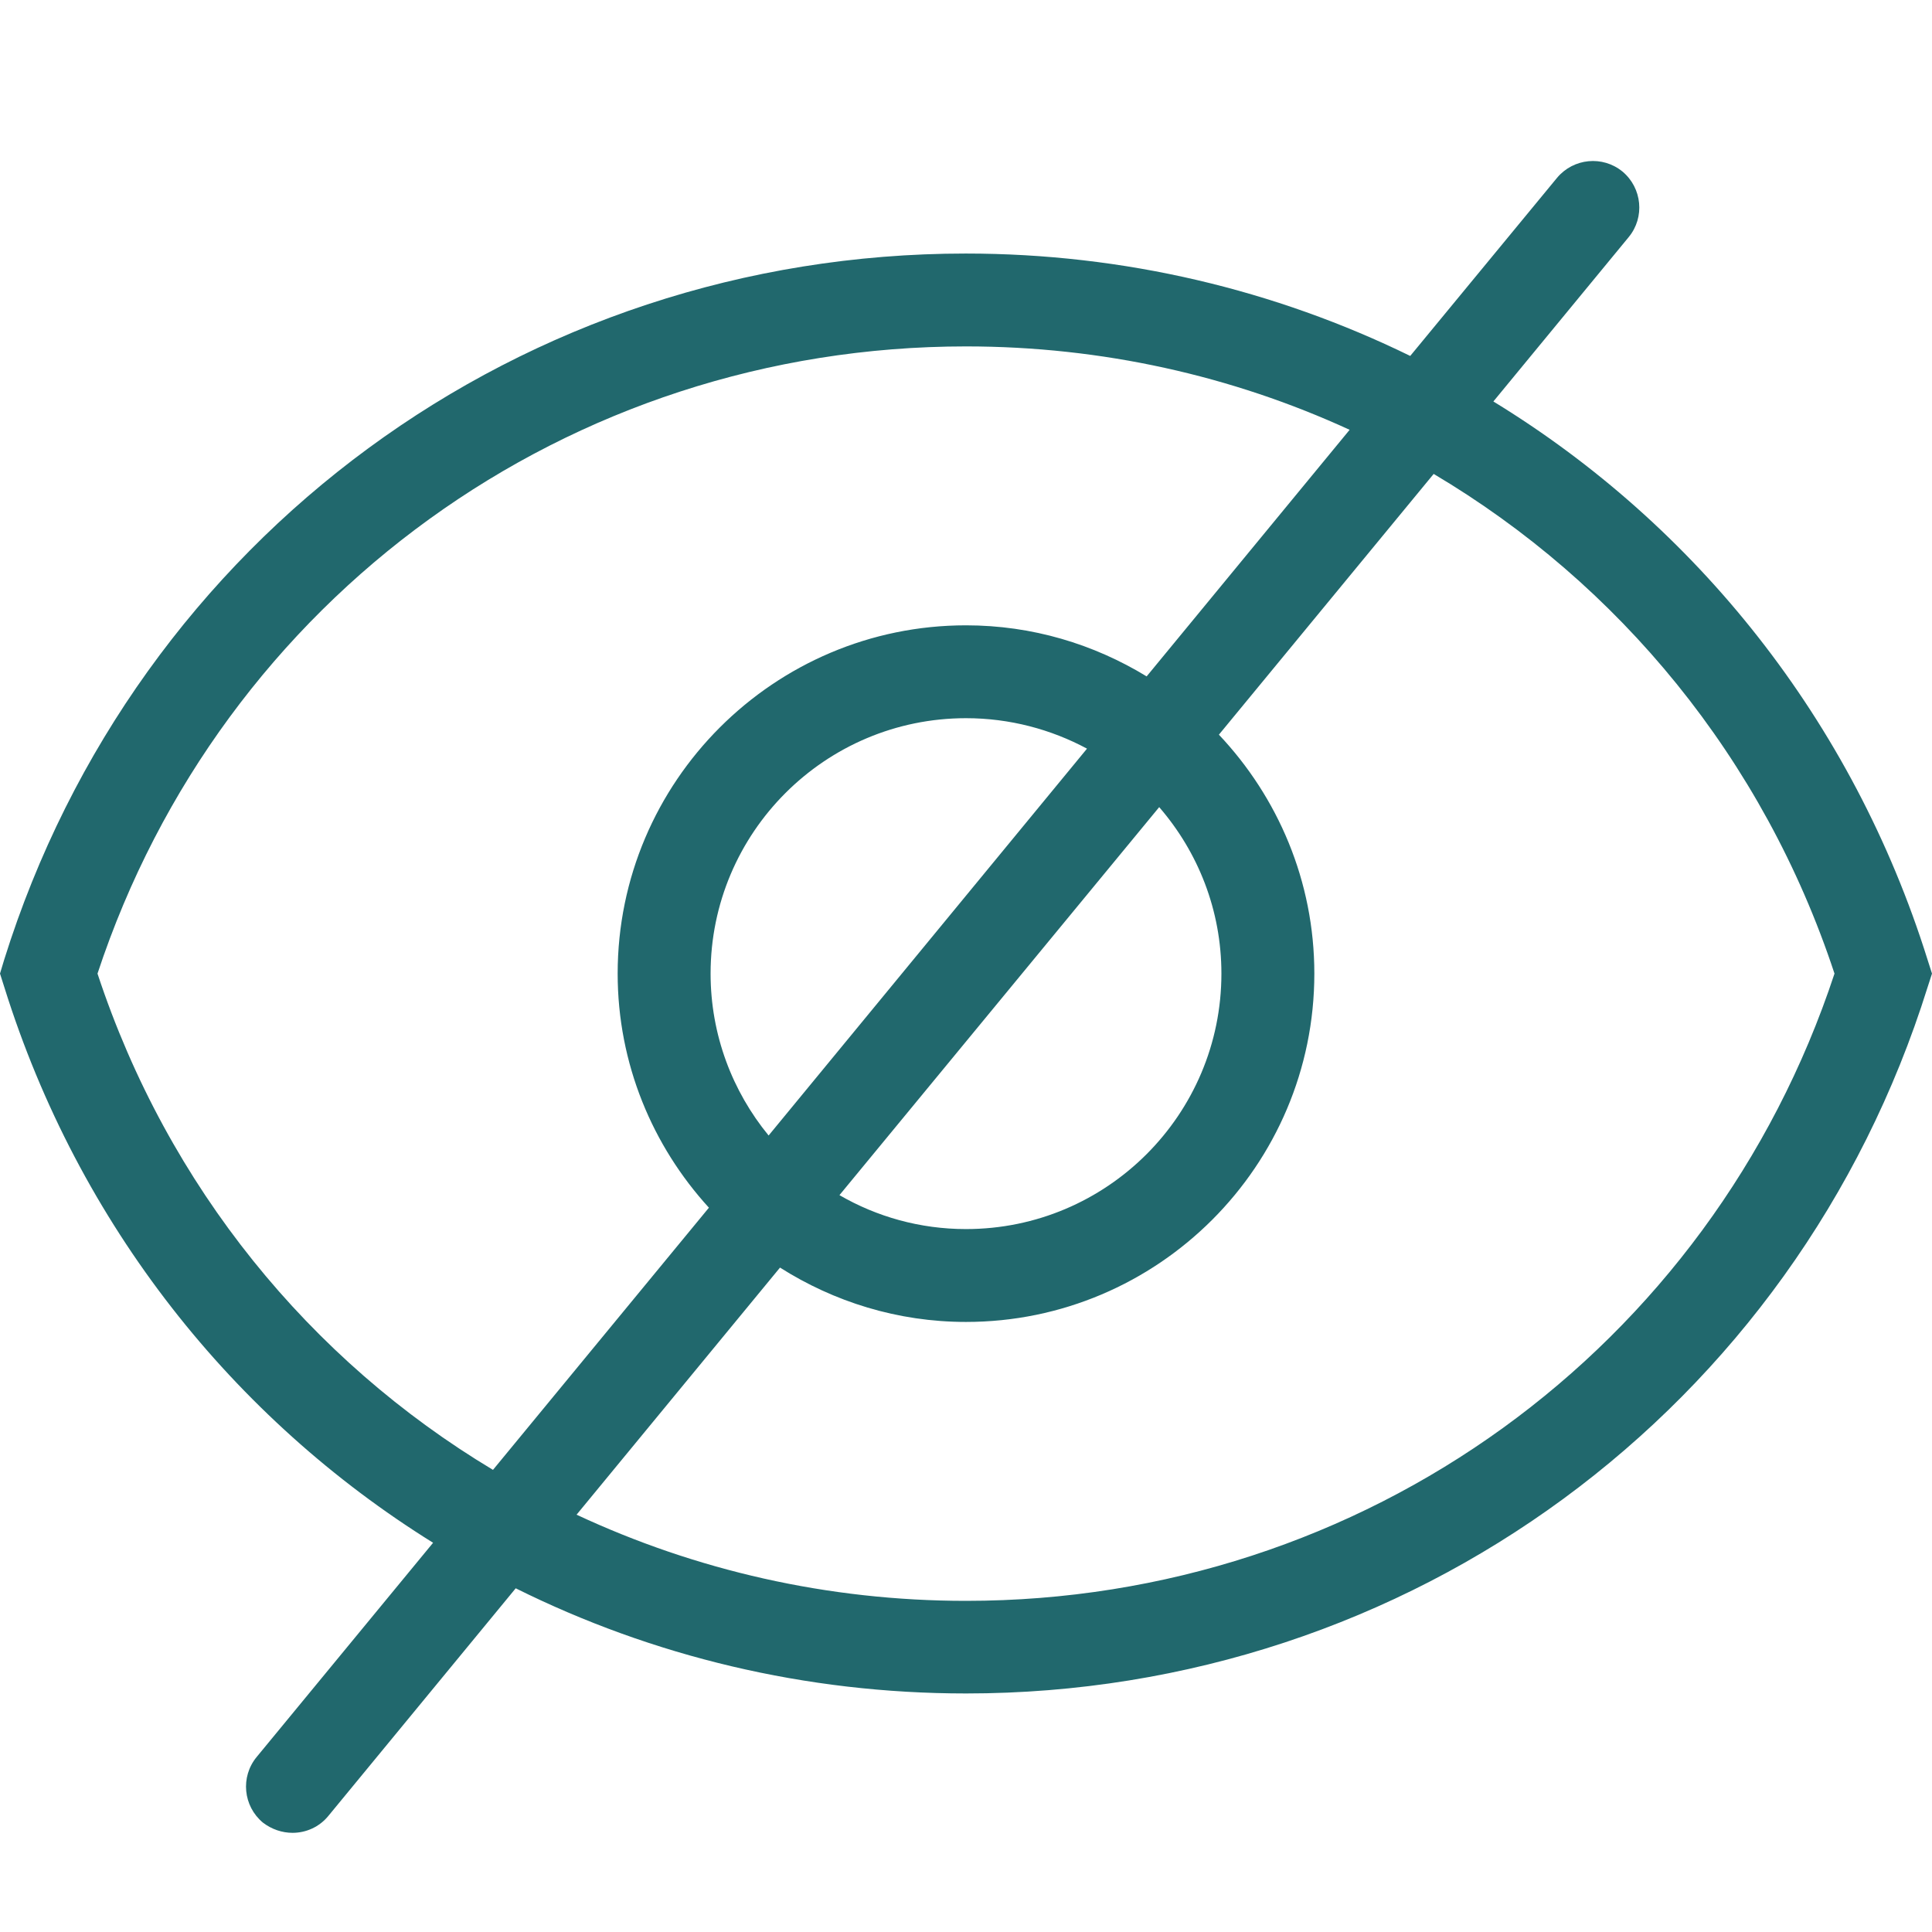
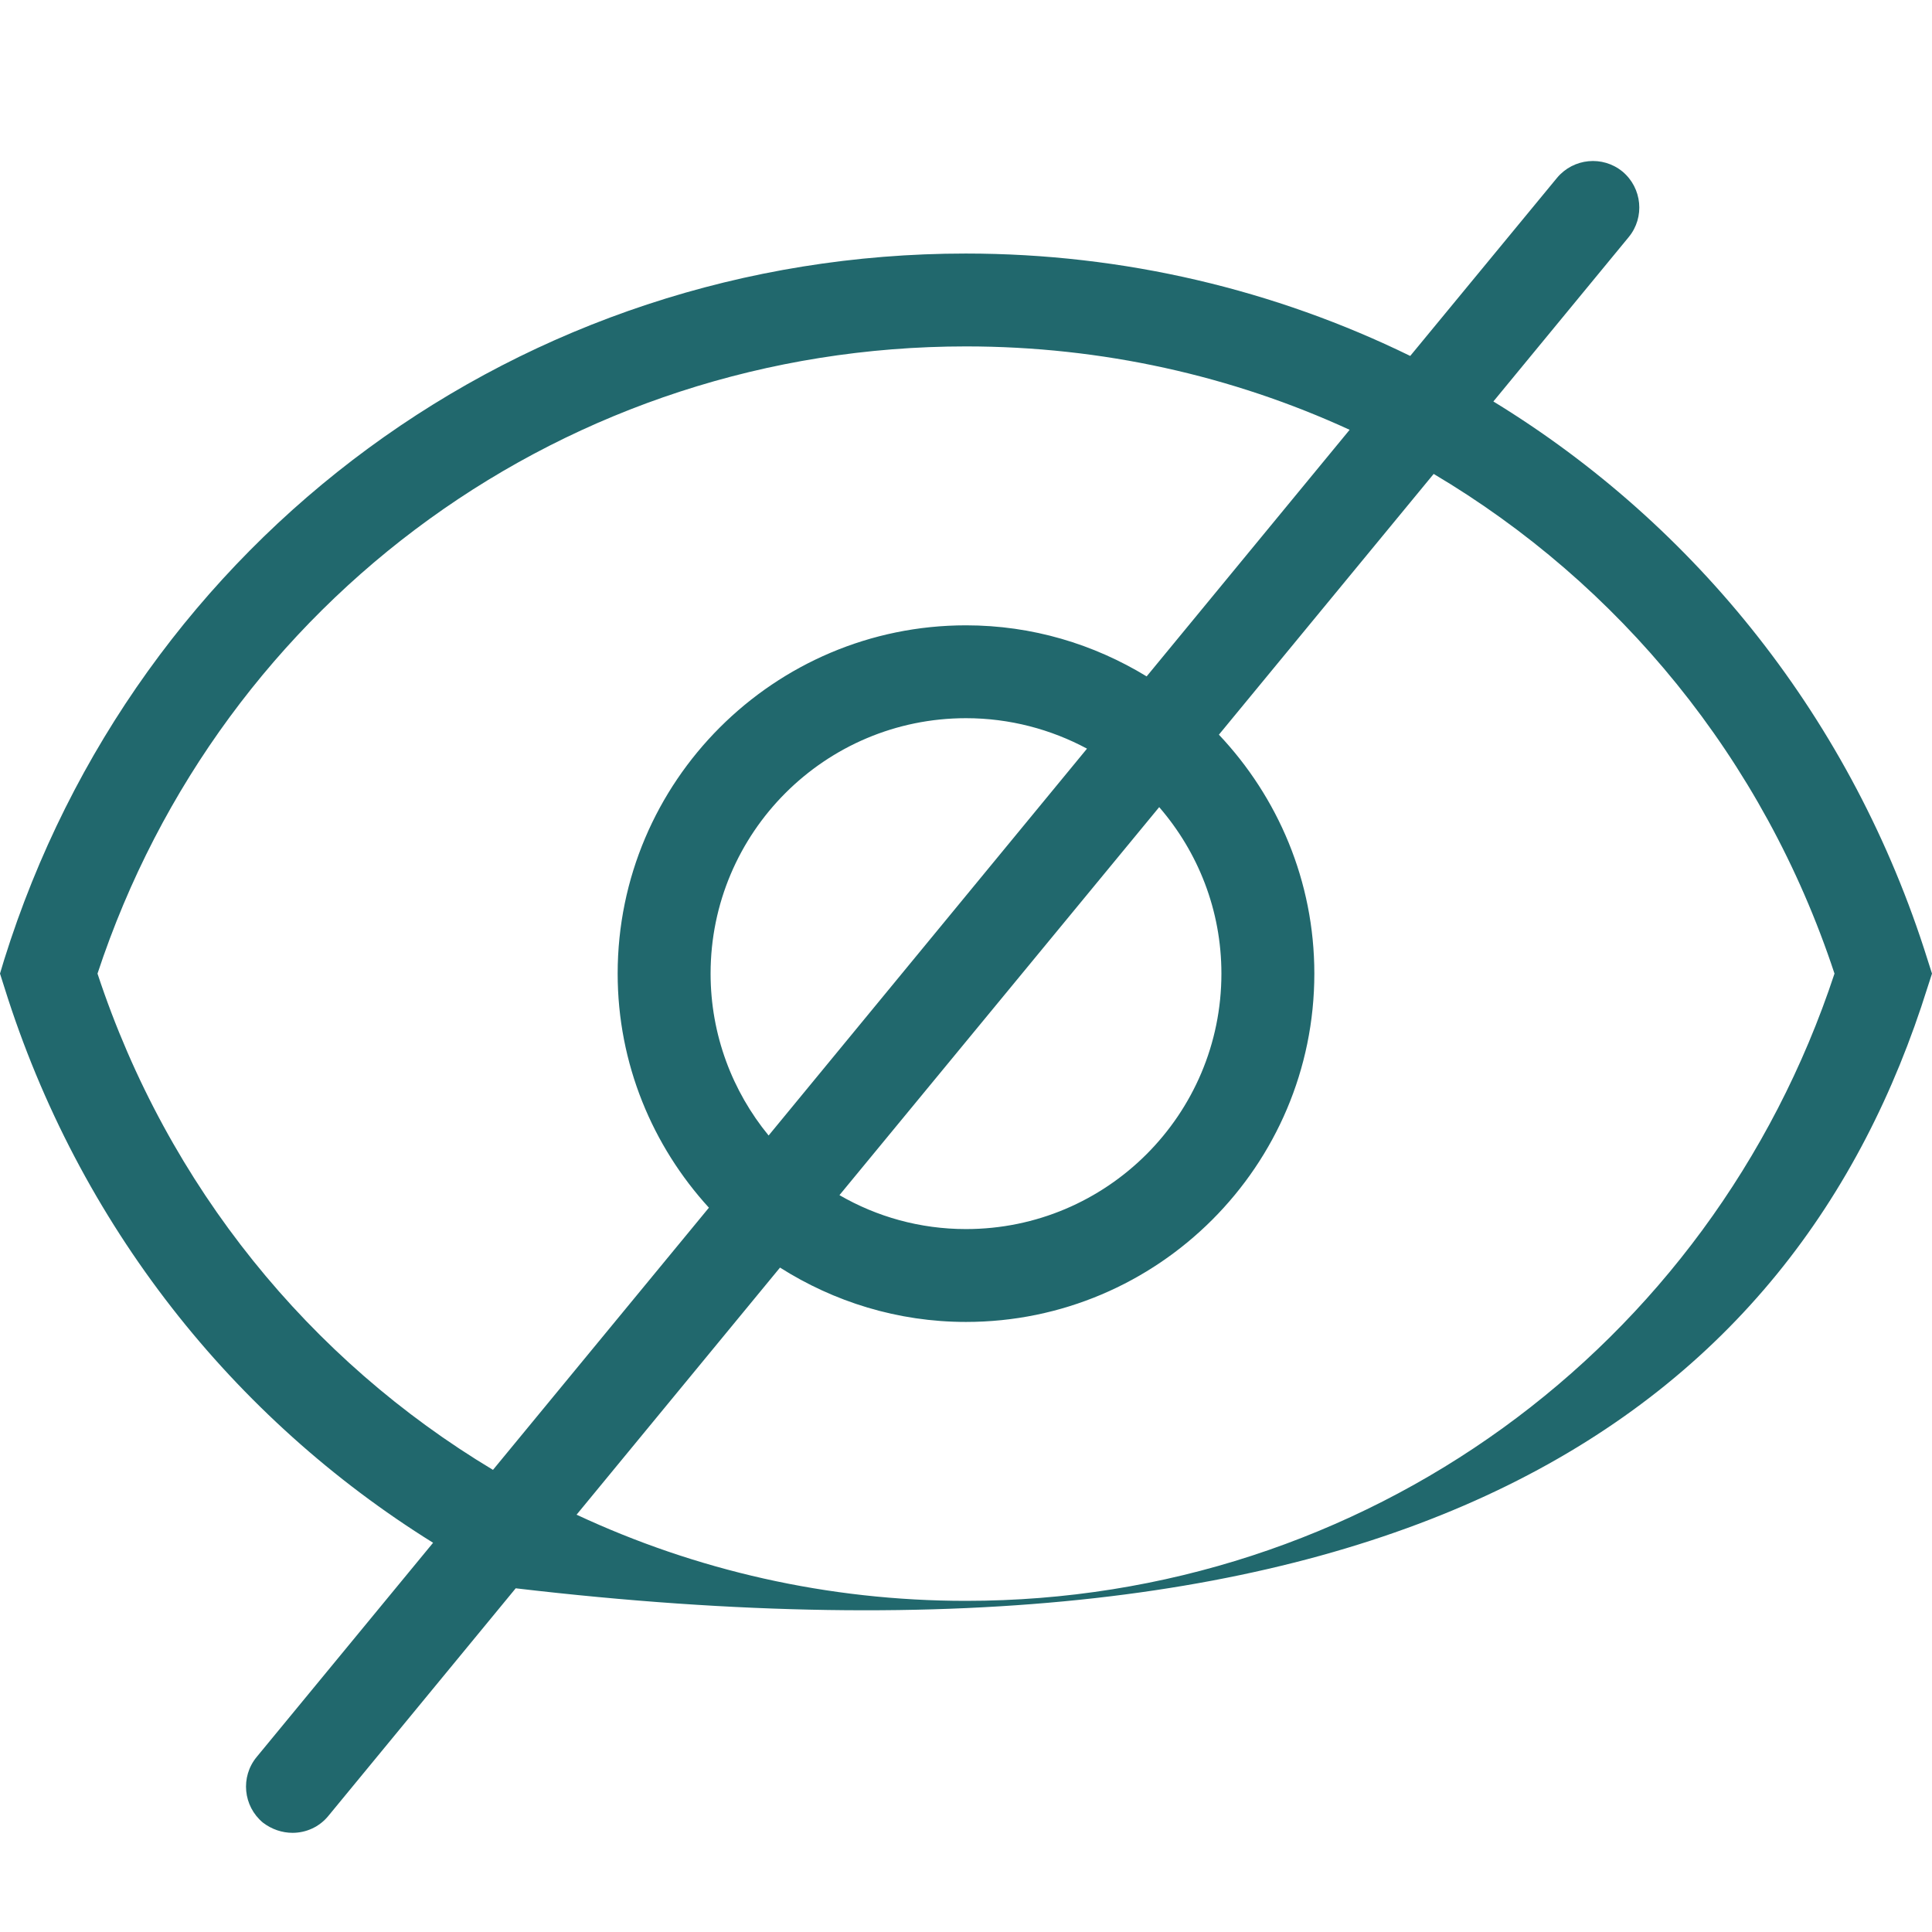
<svg xmlns="http://www.w3.org/2000/svg" width="30" height="30" viewBox="0 0 30 30" fill="none">
-   <path d="M23.189 6.234L25.291 3.681C25.543 3.375 25.5 2.92 25.194 2.664C24.887 2.412 24.433 2.455 24.177 2.762L21.898 5.527C19.803 4.503 17.456 3.937 14.996 3.937C8.117 3.937 2.117 8.343 0.065 14.902L0 15.118L0.069 15.335C1.222 19.02 3.624 22.027 6.725 23.956L3.984 27.284C3.732 27.591 3.775 28.045 4.082 28.301C4.219 28.406 4.381 28.46 4.543 28.46C4.752 28.46 4.958 28.37 5.099 28.197L8.008 24.663C10.125 25.716 12.505 26.296 15 26.296C21.88 26.296 27.88 21.89 29.931 15.331L30 15.118L29.931 14.902C28.767 11.185 26.333 8.156 23.189 6.234ZM1.514 15.118C3.44 9.284 8.831 5.379 15 5.379C17.113 5.379 19.136 5.837 20.957 6.674L17.805 10.503C16.983 10.002 16.028 9.71 15 9.71C12.018 9.71 9.591 12.137 9.591 15.118C9.591 16.518 10.132 17.794 11.008 18.753L7.655 22.824C4.817 21.122 2.607 18.432 1.514 15.118ZM11.034 15.118C11.034 12.93 12.811 11.152 15 11.152C15.678 11.152 16.32 11.325 16.879 11.625L11.935 17.632C11.373 16.947 11.034 16.07 11.034 15.118ZM18 12.533C18.602 13.229 18.966 14.131 18.966 15.118C18.966 17.307 17.189 19.085 15 19.085C14.286 19.085 13.615 18.894 13.035 18.558L18 12.533ZM15 24.858C12.851 24.858 10.799 24.382 8.953 23.52L12.112 19.683C12.948 20.213 13.936 20.527 15 20.527C17.982 20.527 20.409 18.101 20.409 15.118C20.409 13.683 19.843 12.378 18.927 11.408L22.262 7.359C25.136 9.064 27.382 11.772 28.486 15.118C26.56 20.953 21.169 24.858 15 24.858Z" fill="#21686D" />
+   <path d="M23.189 6.234L25.291 3.681C25.543 3.375 25.5 2.92 25.194 2.664C24.887 2.412 24.433 2.455 24.177 2.762L21.898 5.527C19.803 4.503 17.456 3.937 14.996 3.937C8.117 3.937 2.117 8.343 0.065 14.902L0 15.118L0.069 15.335C1.222 19.02 3.624 22.027 6.725 23.956L3.984 27.284C3.732 27.591 3.775 28.045 4.082 28.301C4.219 28.406 4.381 28.46 4.543 28.46C4.752 28.46 4.958 28.37 5.099 28.197L8.008 24.663C21.88 26.296 27.88 21.89 29.931 15.331L30 15.118L29.931 14.902C28.767 11.185 26.333 8.156 23.189 6.234ZM1.514 15.118C3.44 9.284 8.831 5.379 15 5.379C17.113 5.379 19.136 5.837 20.957 6.674L17.805 10.503C16.983 10.002 16.028 9.71 15 9.71C12.018 9.71 9.591 12.137 9.591 15.118C9.591 16.518 10.132 17.794 11.008 18.753L7.655 22.824C4.817 21.122 2.607 18.432 1.514 15.118ZM11.034 15.118C11.034 12.93 12.811 11.152 15 11.152C15.678 11.152 16.32 11.325 16.879 11.625L11.935 17.632C11.373 16.947 11.034 16.07 11.034 15.118ZM18 12.533C18.602 13.229 18.966 14.131 18.966 15.118C18.966 17.307 17.189 19.085 15 19.085C14.286 19.085 13.615 18.894 13.035 18.558L18 12.533ZM15 24.858C12.851 24.858 10.799 24.382 8.953 23.52L12.112 19.683C12.948 20.213 13.936 20.527 15 20.527C17.982 20.527 20.409 18.101 20.409 15.118C20.409 13.683 19.843 12.378 18.927 11.408L22.262 7.359C25.136 9.064 27.382 11.772 28.486 15.118C26.56 20.953 21.169 24.858 15 24.858Z" fill="#21686D" />
</svg>